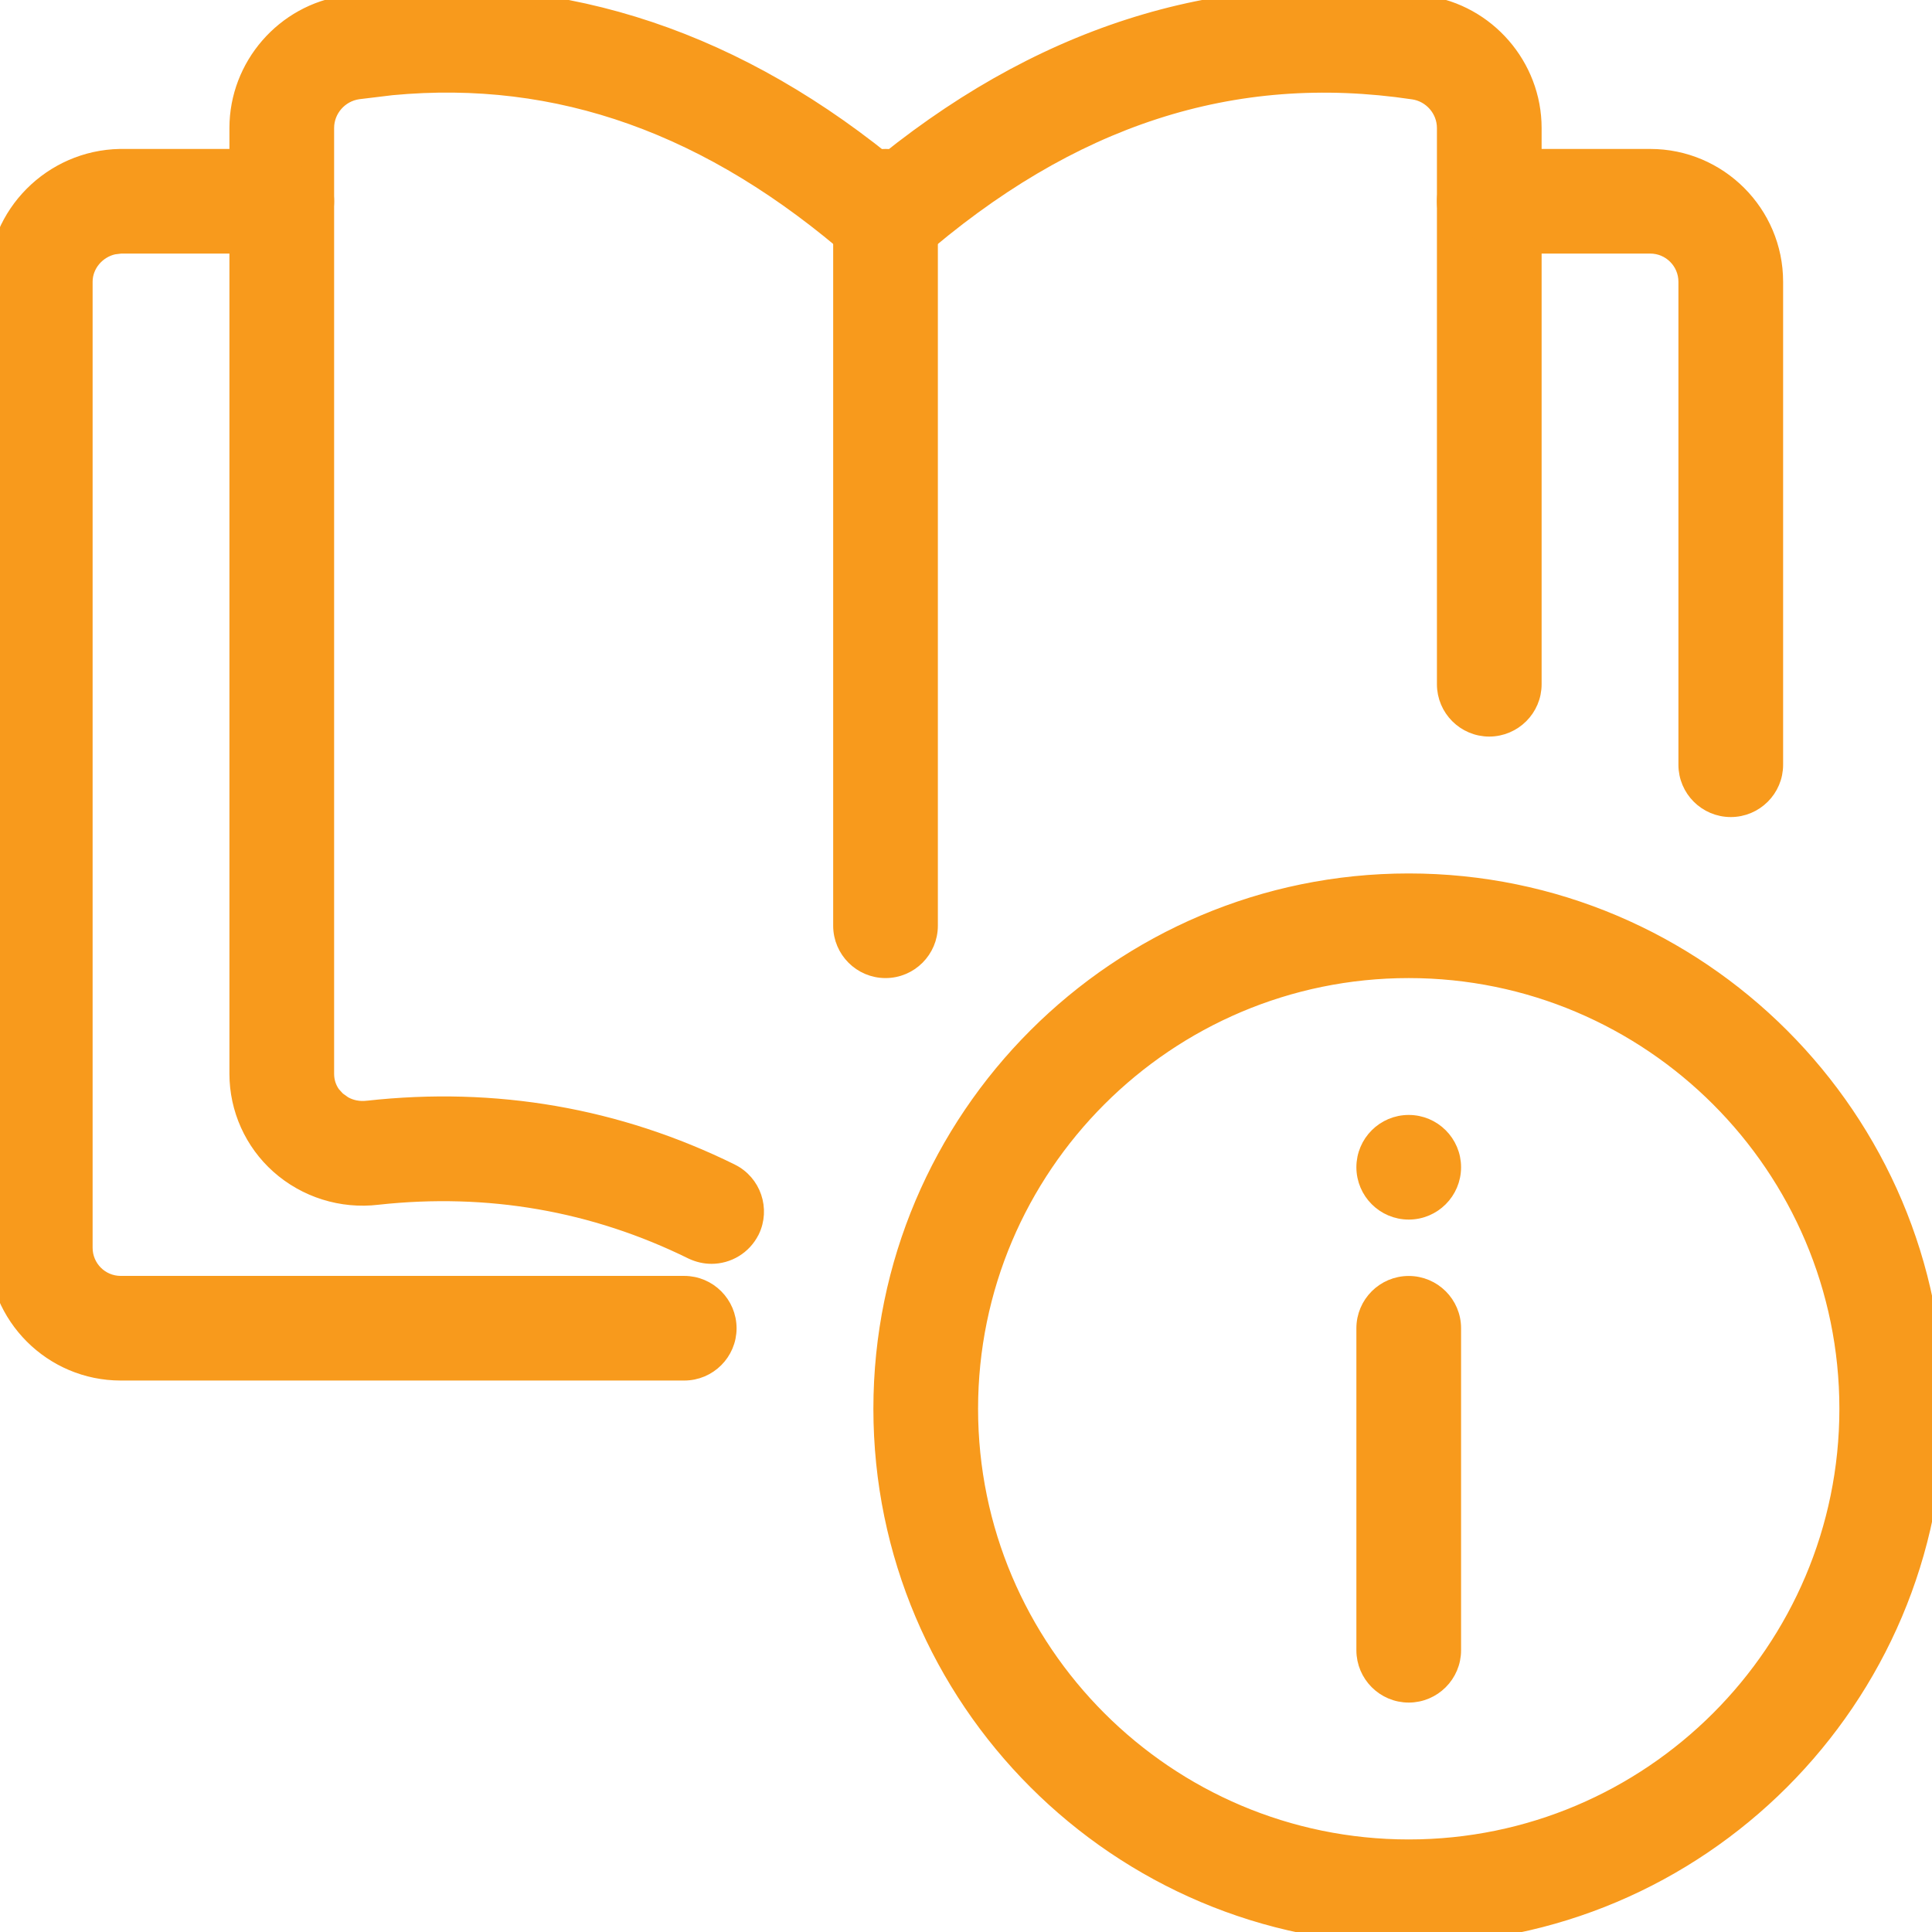
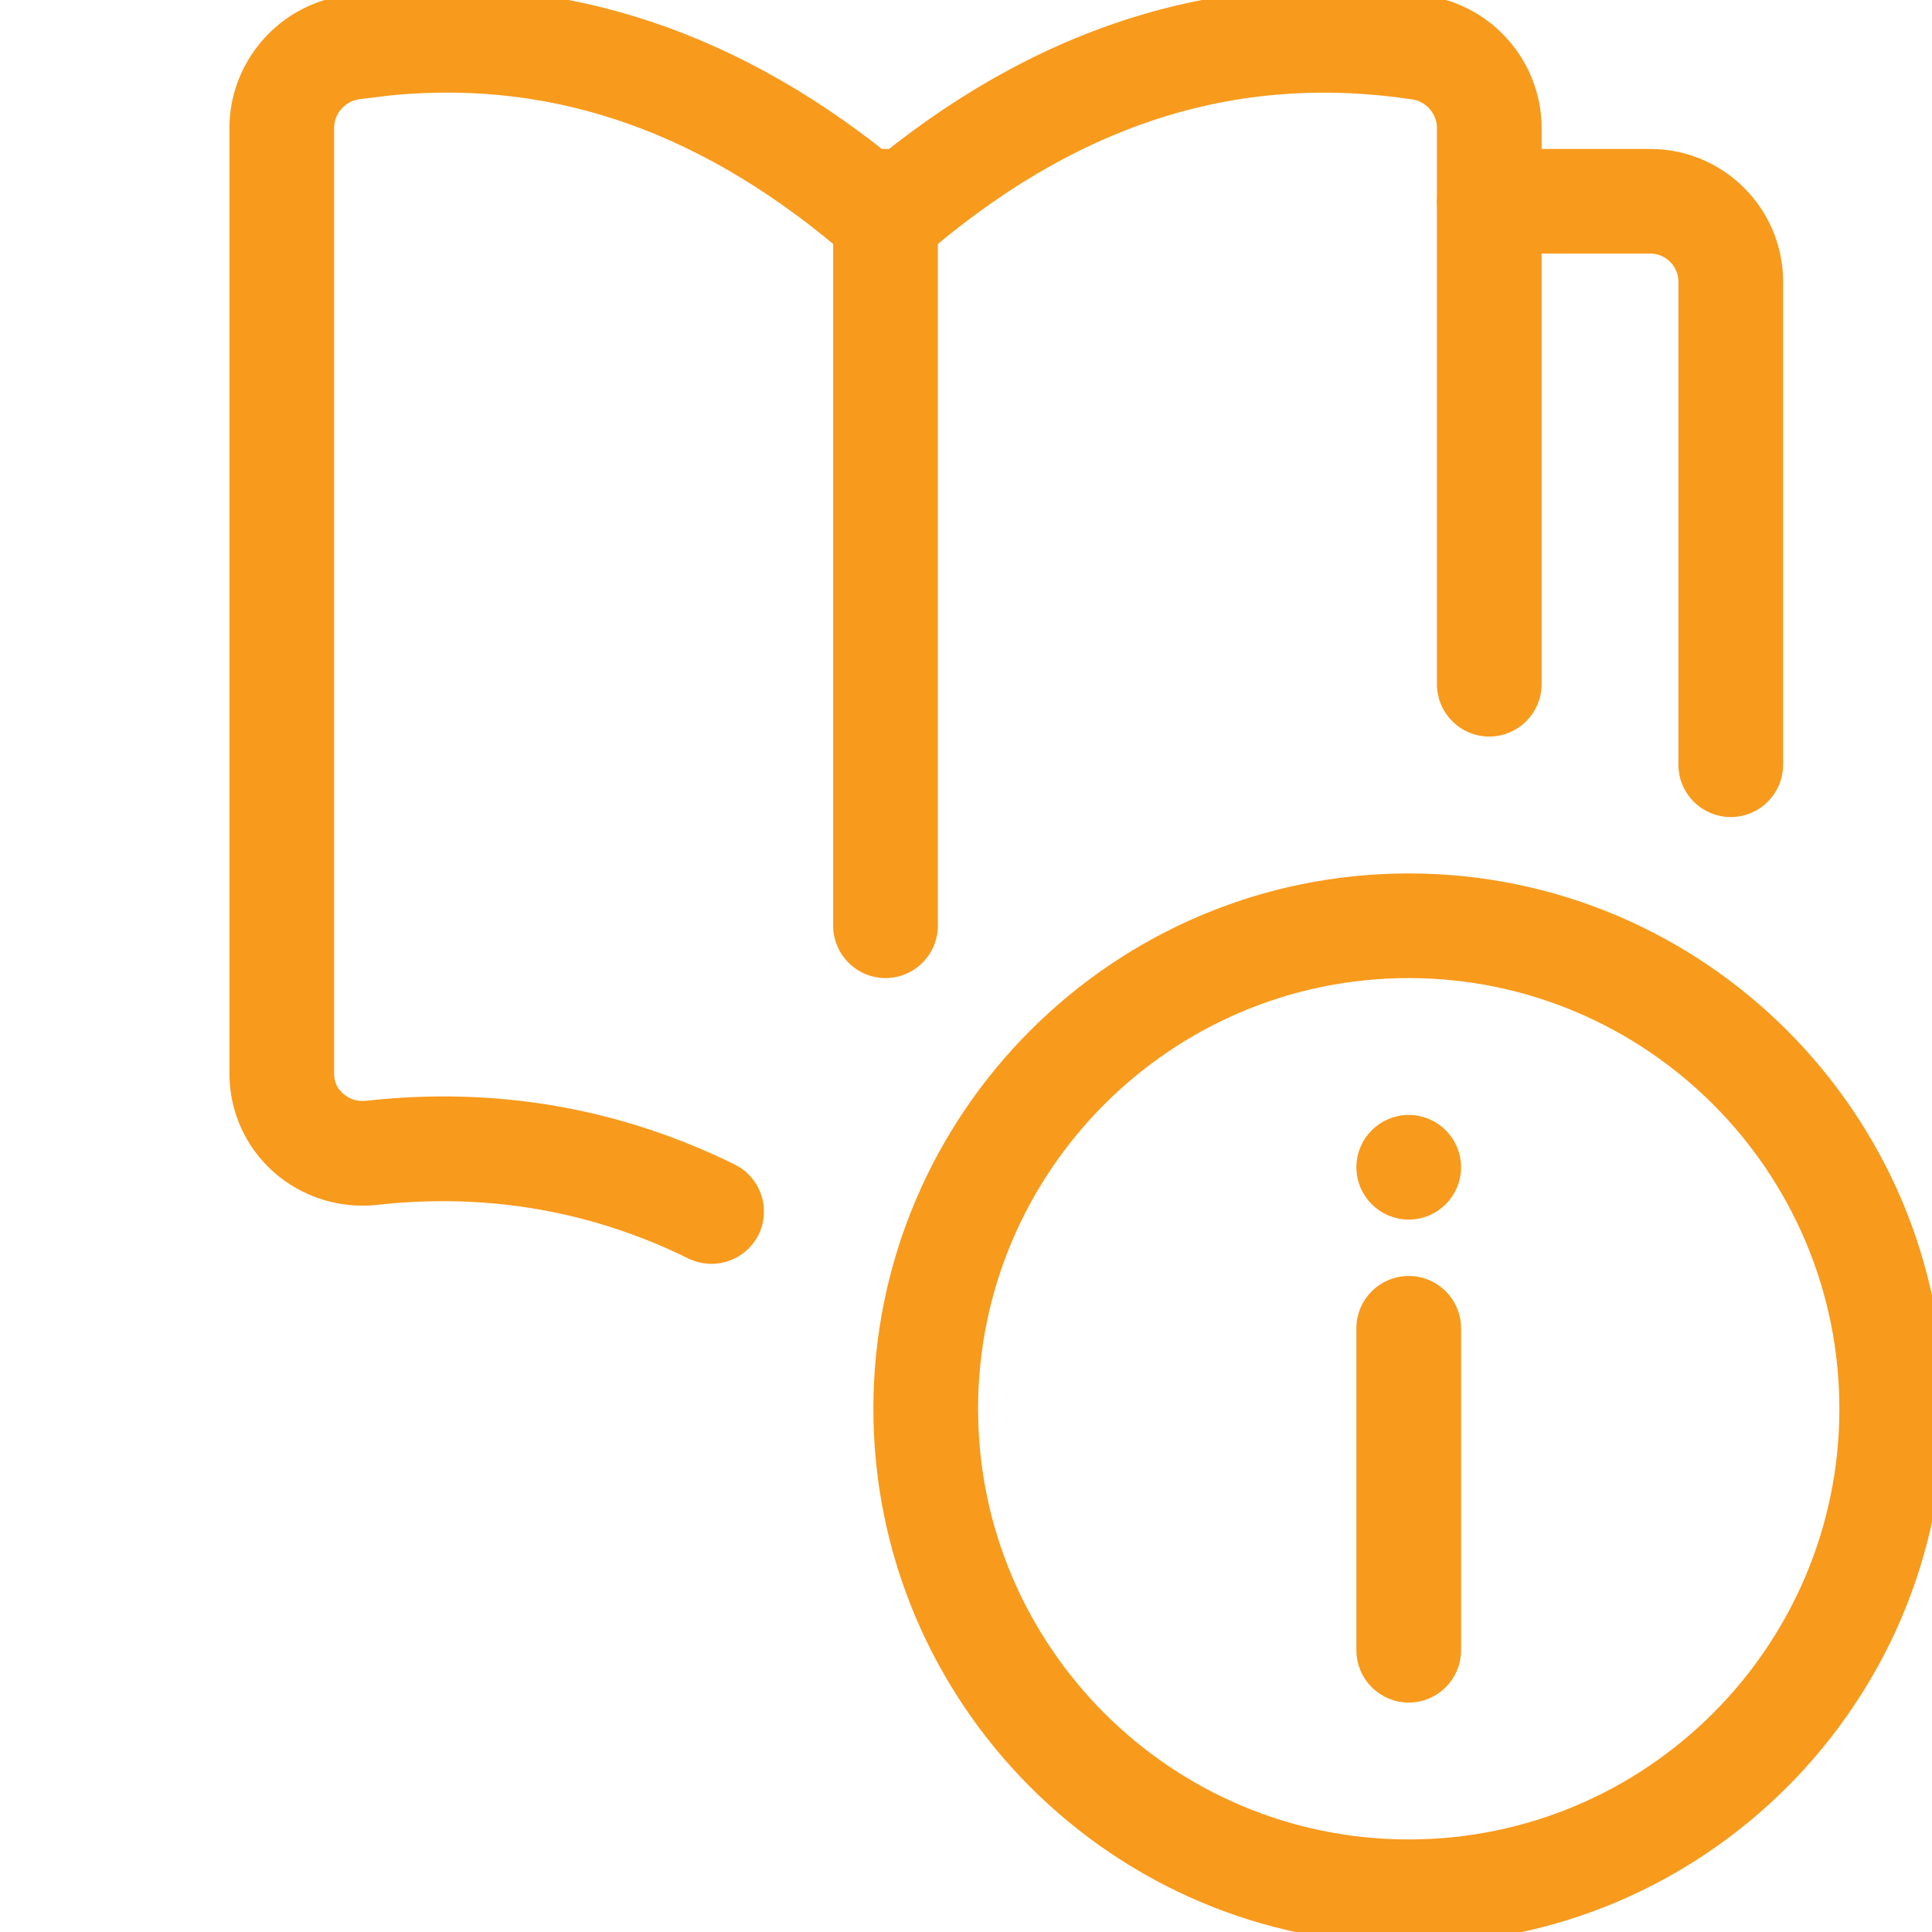
<svg xmlns="http://www.w3.org/2000/svg" width="32" height="32" viewBox="0 0 32 32" fill="none">
  <g clip-path="url(#clip0_291_3763)">
    <path d="M23.333 14.567C28.167 14.567 32.1 18.5 32.1 23.334C32.099 28.167 28.167 32.1 23.333 32.1C18.499 32.1 14.567 28.168 14.566 23.334C14.566 18.5 18.499 14.567 23.333 14.567ZM23.333 16.1C19.344 16.1 16.1 19.345 16.1 23.334C16.1 27.322 19.344 30.567 23.333 30.567C27.322 30.567 30.566 27.322 30.566 23.334C30.566 19.345 27.322 16.101 23.333 16.1Z" fill="#F89A1C" stroke="#F89A1C" stroke-width="0.2" />
    <path d="M23.333 21.234C23.756 21.234 24.1 21.577 24.1 22V27.333C24.1 27.756 23.756 28.1 23.333 28.1C22.91 28.1 22.566 27.756 22.566 27.333V22C22.566 21.577 22.91 21.234 23.333 21.234Z" fill="#F89A1C" stroke="#F89A1C" stroke-width="0.2" />
    <path d="M23.333 18.567C23.756 18.567 24.1 18.91 24.1 19.334C24.099 19.757 23.756 20.1 23.333 20.1C22.91 20.1 22.567 19.757 22.566 19.334C22.566 18.91 22.91 18.567 23.333 18.567Z" fill="#F89A1C" stroke="#F89A1C" stroke-width="0.2" />
    <path d="M14.666 2.642C17.413 0.436 20.421 -0.446 23.619 0.029H23.618C24.651 0.174 25.434 1.073 25.434 2.12V11.333C25.434 11.756 25.09 12.099 24.667 12.1C24.244 12.1 23.9 11.756 23.9 11.333V2.12C23.9 1.834 23.685 1.586 23.399 1.546H23.398C20.429 1.104 17.74 1.976 15.171 4.218C14.883 4.469 14.452 4.469 14.164 4.218C11.753 2.114 9.241 1.218 6.492 1.477L5.938 1.544C5.649 1.585 5.434 1.833 5.434 2.12V17.786C5.434 17.904 5.47 18.013 5.536 18.104L5.613 18.188L5.714 18.26C5.822 18.321 5.949 18.347 6.084 18.331H6.085C8.205 18.096 10.238 18.448 12.126 19.378H12.125C12.506 19.565 12.661 20.026 12.476 20.405L12.475 20.406C12.34 20.675 12.069 20.833 11.785 20.833C11.671 20.833 11.557 20.807 11.448 20.756L11.446 20.755C9.826 19.957 8.081 19.655 6.256 19.855L6.257 19.855C5.653 19.927 5.046 19.736 4.594 19.333C4.154 18.941 3.9 18.377 3.9 17.786V2.12C3.9 1.073 4.682 0.173 5.719 0.027L6.02 -0.013C9.098 -0.387 12.006 0.505 14.666 2.642Z" fill="#F89A1C" stroke="#F89A1C" stroke-width="0.2" />
    <path d="M27.333 2.567C28.491 2.567 29.434 3.509 29.434 4.667V12.667C29.434 13.09 29.09 13.433 28.667 13.433C28.244 13.433 27.9 13.09 27.9 12.667V4.667C27.9 4.354 27.646 4.1 27.333 4.1H24.667C24.244 4.1 23.901 3.757 23.9 3.334C23.9 2.911 24.244 2.567 24.667 2.567H27.333Z" fill="#F89A1C" stroke="#F89A1C" stroke-width="0.2" />
-     <path d="M4.667 2.567C5.09 2.567 5.434 2.911 5.434 3.334C5.433 3.757 5.09 4.1 4.667 4.1H2.002L1.889 4.114C1.632 4.171 1.434 4.4 1.434 4.667V20.667C1.434 20.98 1.687 21.233 2 21.233H11.333C11.756 21.233 12.099 21.577 12.1 22C12.1 22.423 11.756 22.766 11.333 22.766H2C0.842 22.766 -0.1 21.825 -0.1 20.667V4.667C-0.1 3.528 0.837 2.588 1.986 2.567H4.667Z" fill="#F89A1C" stroke="#F89A1C" stroke-width="0.2" />
    <path d="M14.667 2.567C15.09 2.567 15.434 2.911 15.434 3.334V15.334C15.433 15.757 15.09 16.1 14.667 16.1C14.244 16.1 13.901 15.757 13.9 15.334V3.334C13.9 2.911 14.244 2.567 14.667 2.567Z" fill="#F89A1C" stroke="#F89A1C" stroke-width="0.2" />
  </g>
  <defs>
    <clipPath id="clip0_291_3763">
      <rect width="32" height="32" fill="white" />
    </clipPath>
  </defs>
</svg>